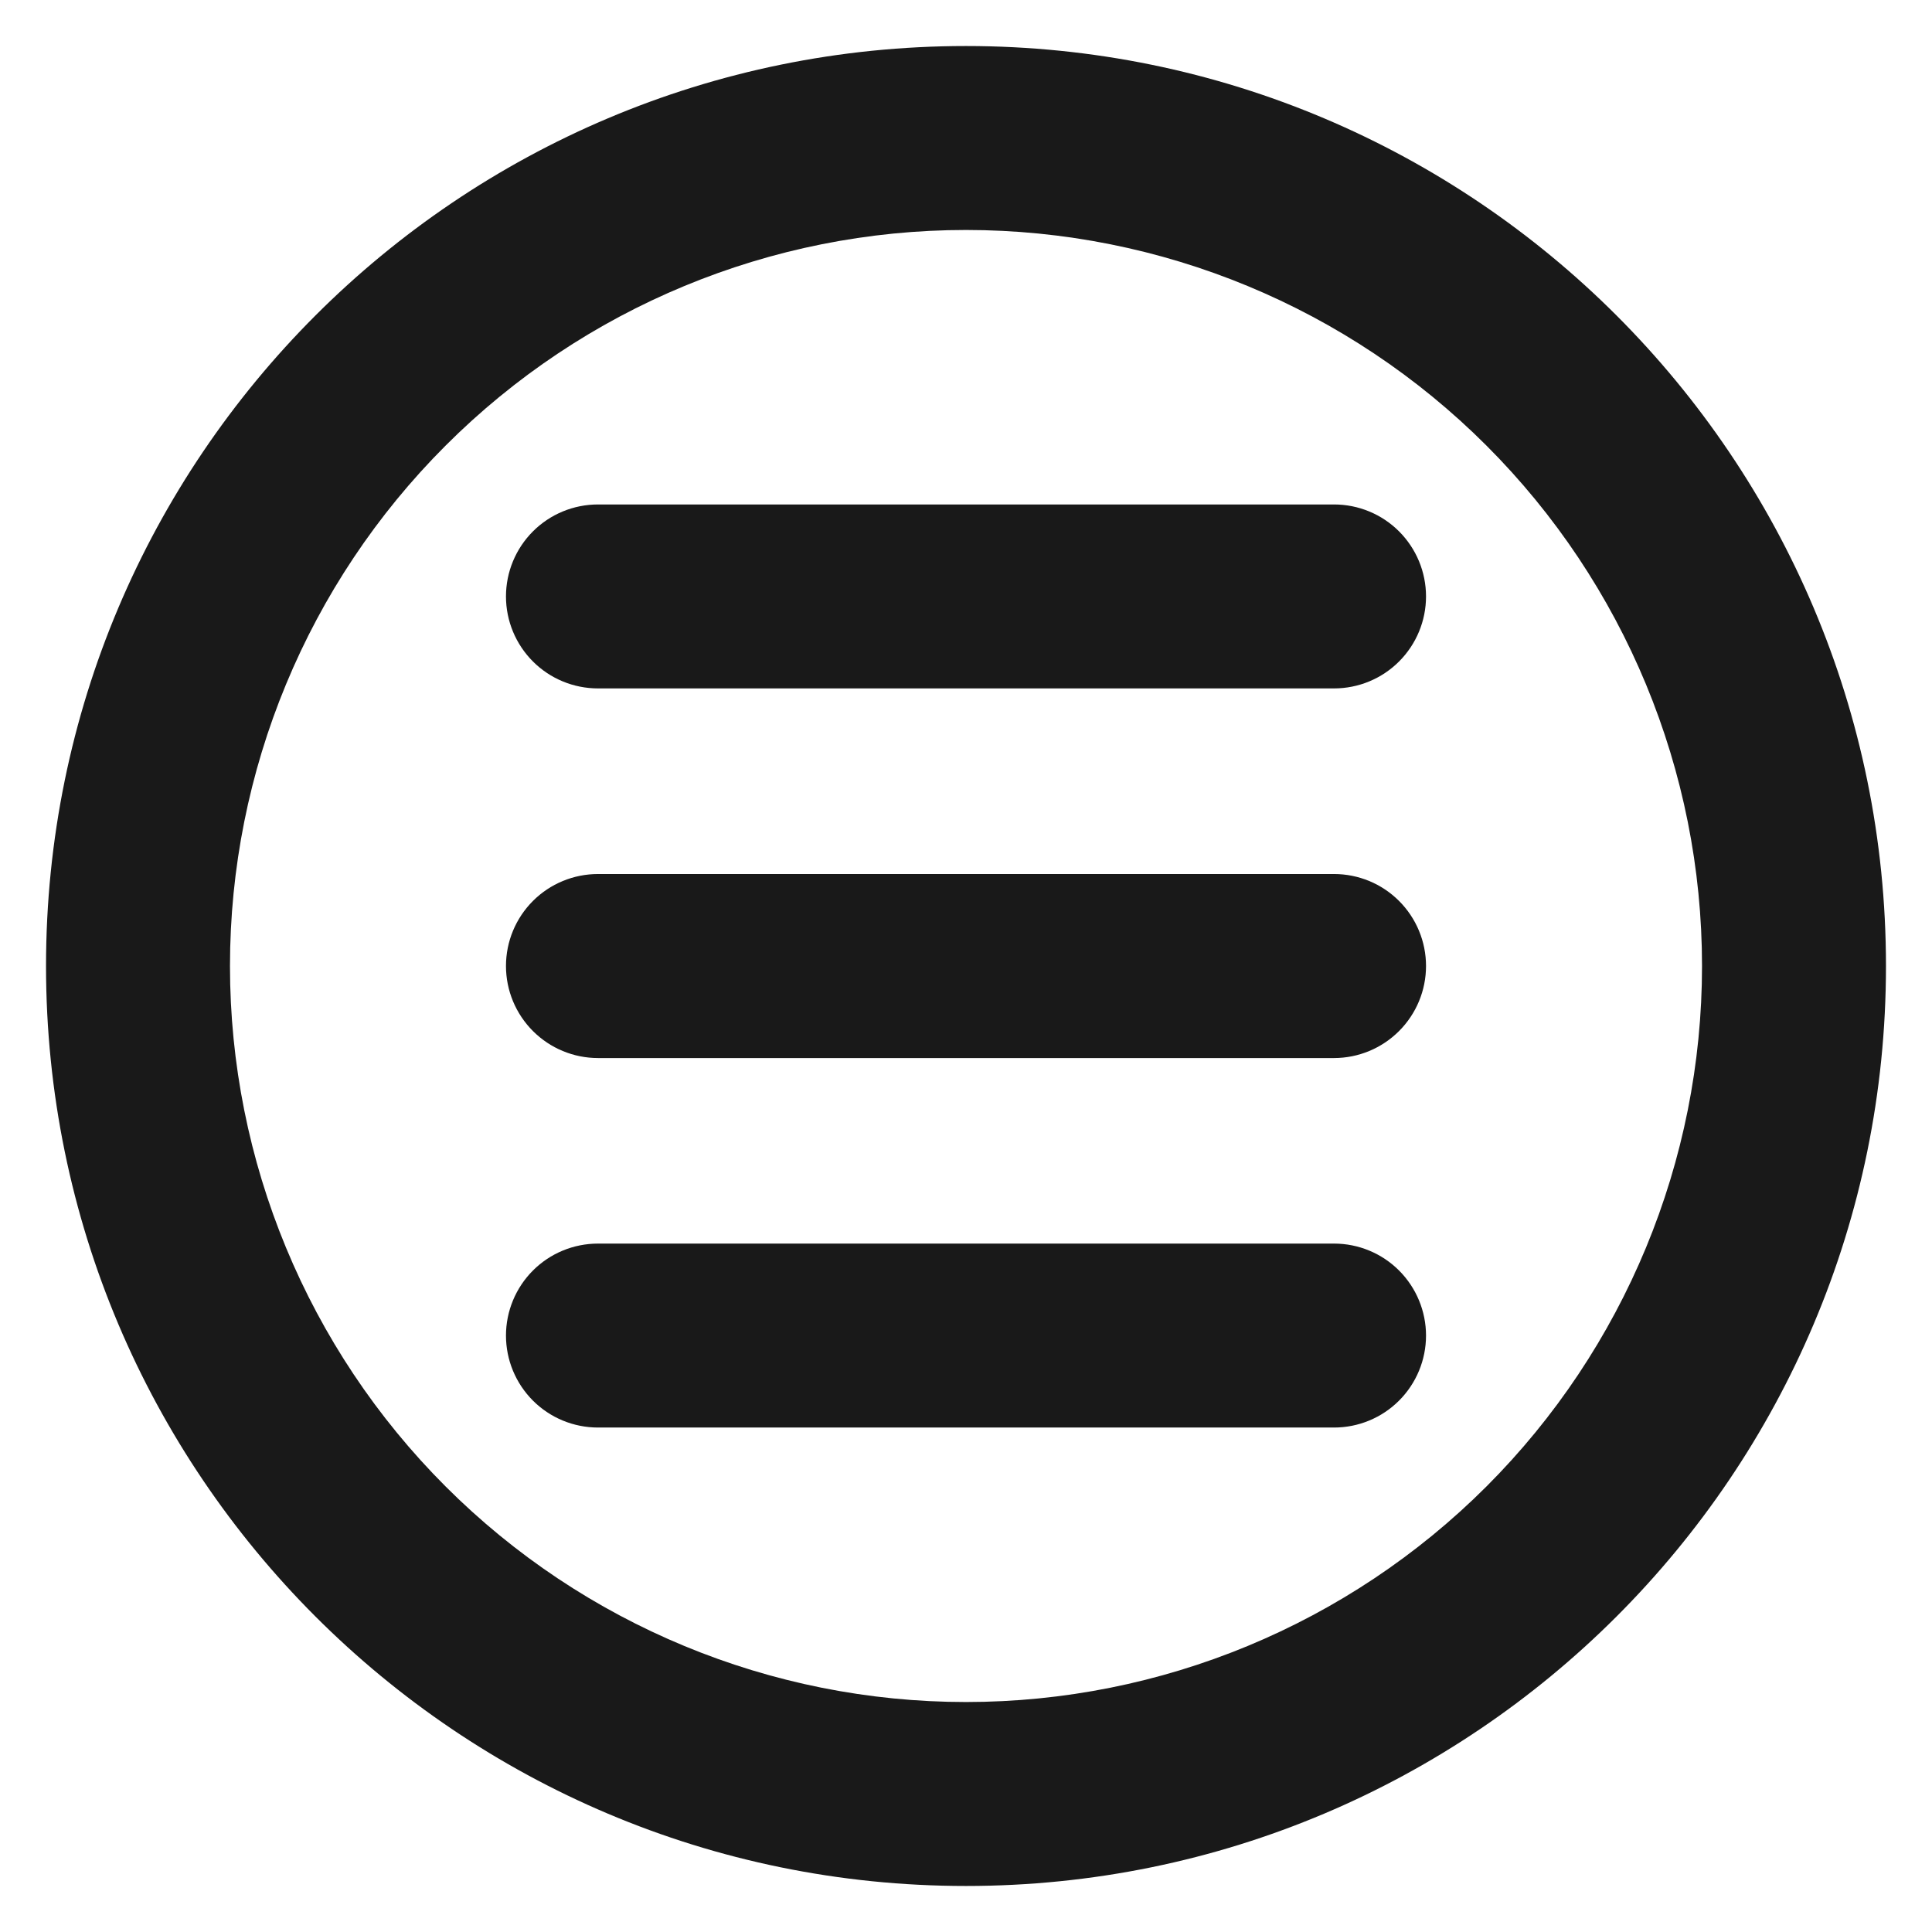
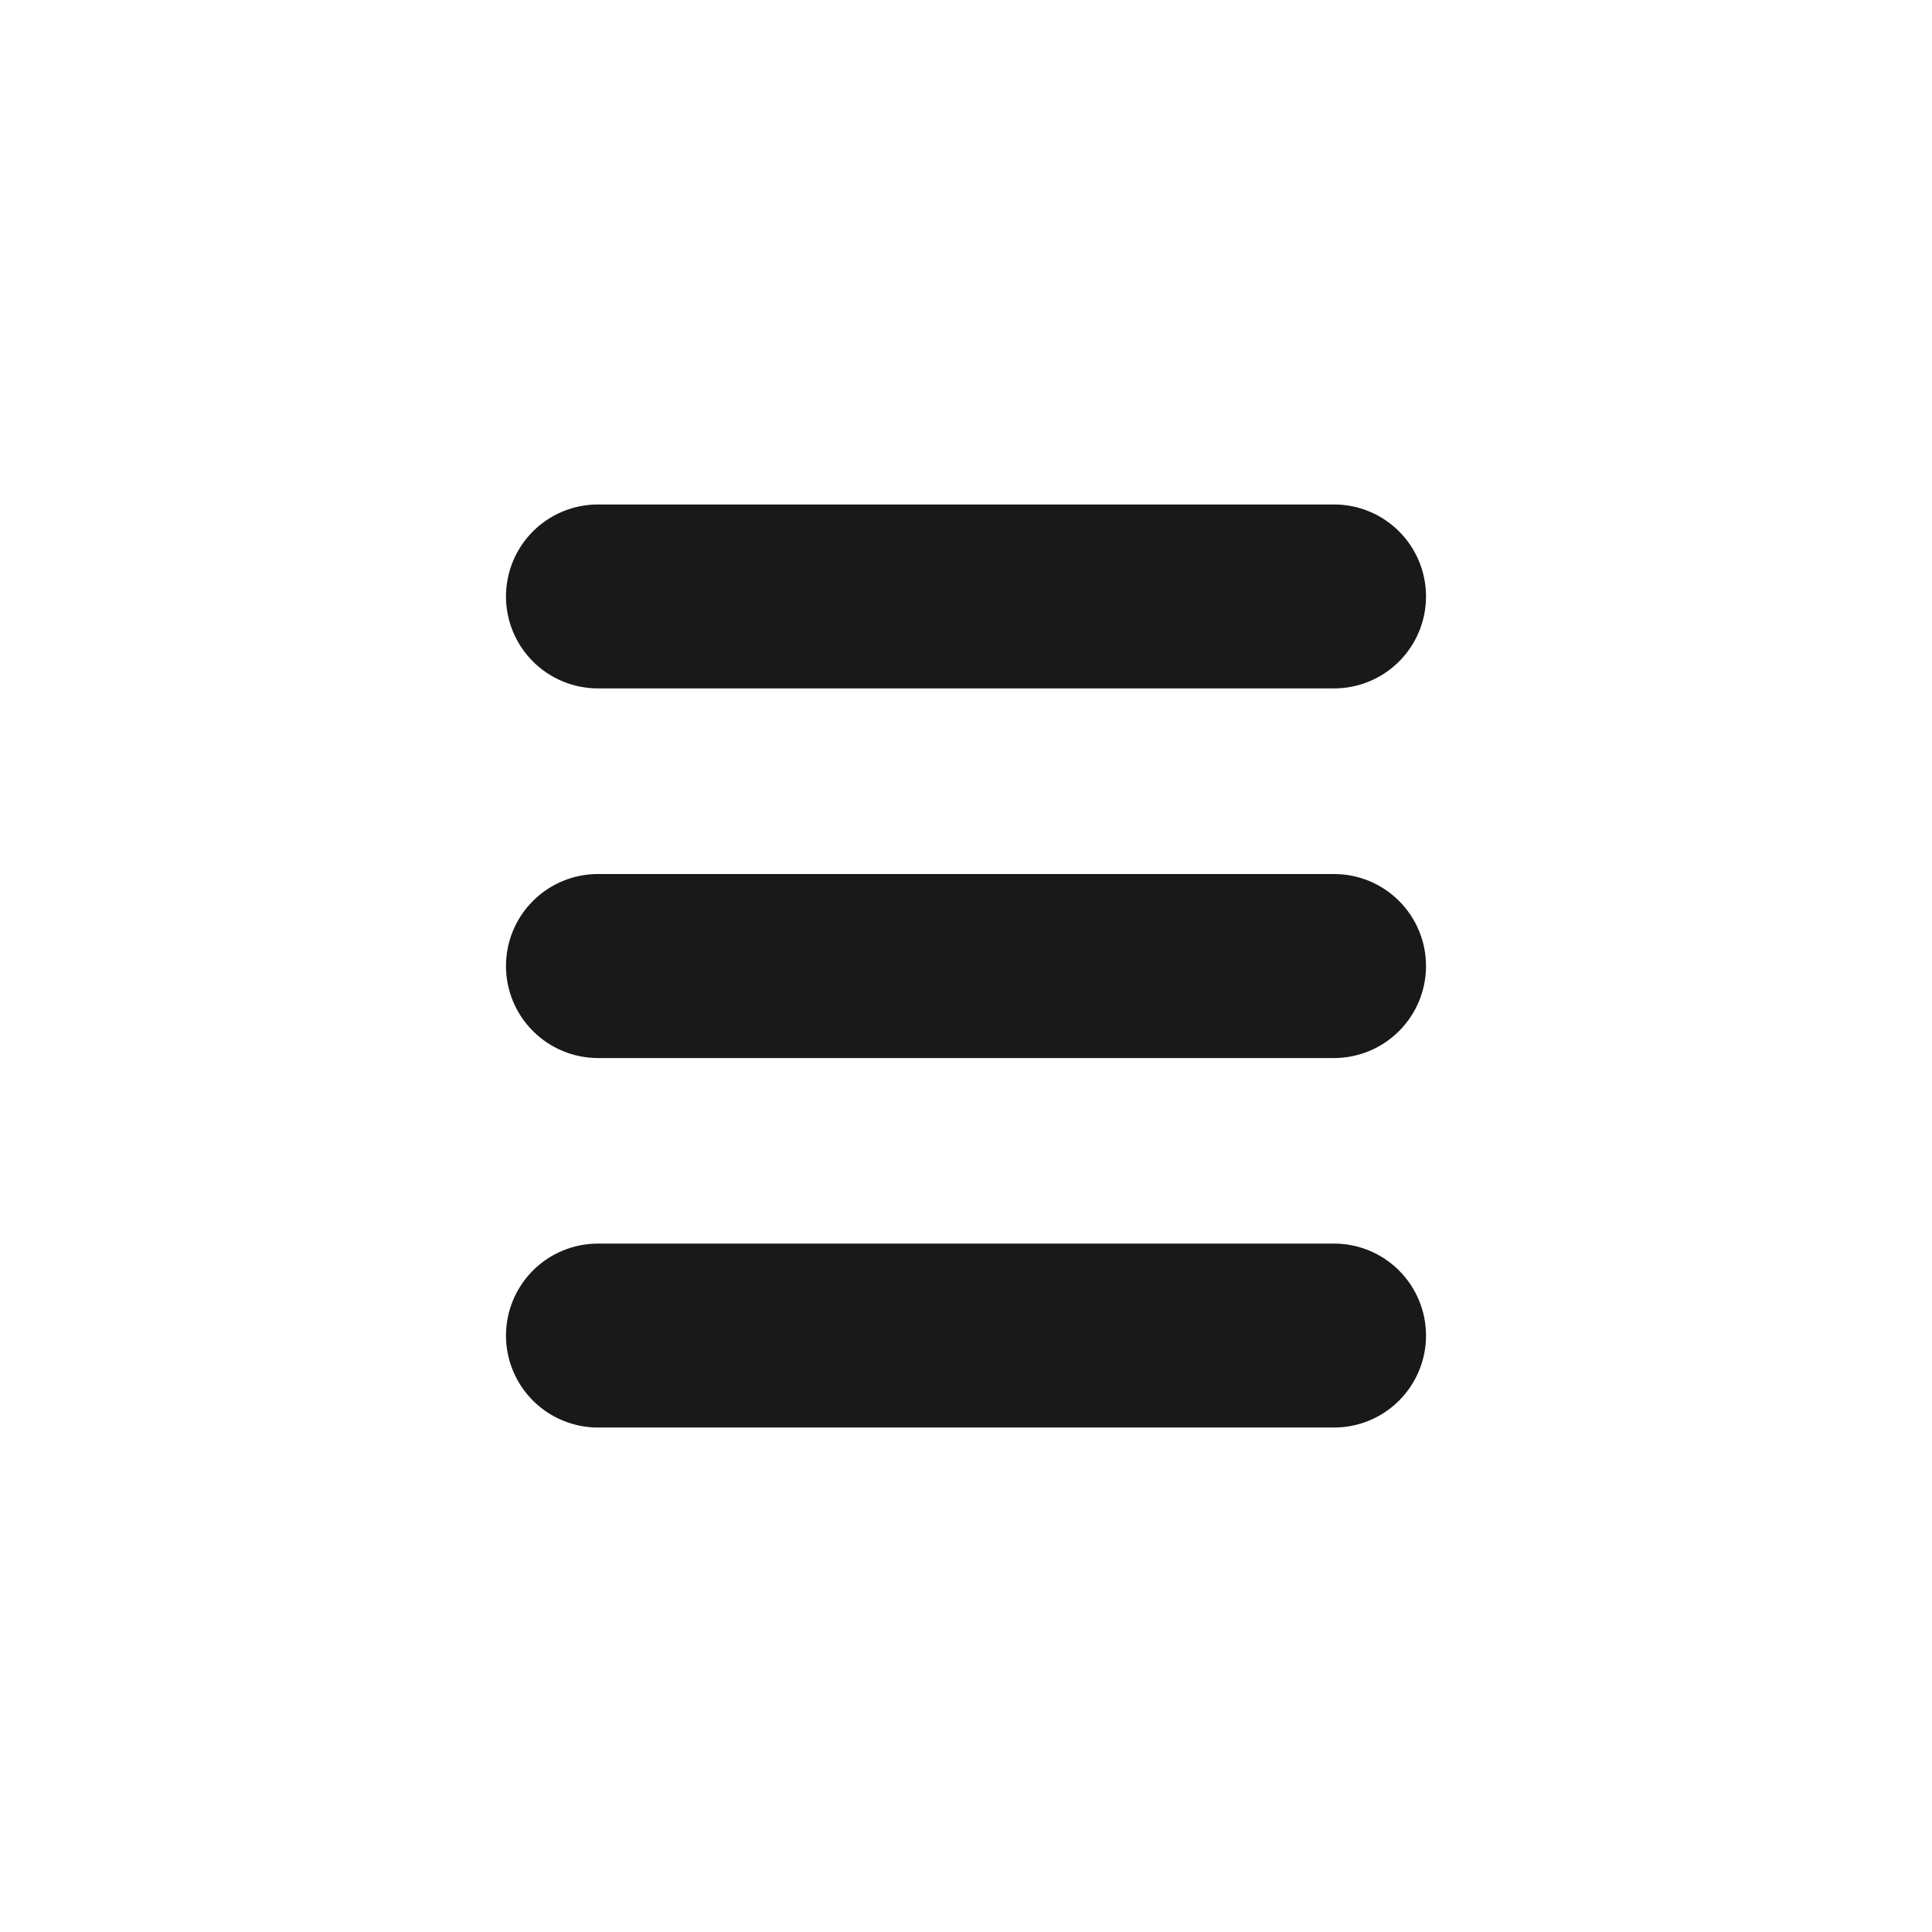
<svg xmlns="http://www.w3.org/2000/svg" width="28" height="28" viewBox="0 0 28 28" fill="none">
  <path d="M8.667 7.311C8.313 7.311 7.974 7.451 7.724 7.701C7.474 7.951 7.333 8.29 7.333 8.644C7.333 8.998 7.474 9.337 7.724 9.587C7.974 9.837 8.313 9.977 8.667 9.977H19.334C19.687 9.977 20.026 9.837 20.276 9.587C20.526 9.337 20.667 8.998 20.667 8.644C20.667 8.29 20.526 7.951 20.276 7.701C20.026 7.451 19.687 7.311 19.334 7.311H8.667ZM7.333 14C7.333 13.646 7.474 13.307 7.724 13.057C7.974 12.807 8.313 12.667 8.667 12.667H19.334C19.687 12.667 20.026 12.807 20.276 13.057C20.526 13.307 20.667 13.646 20.667 14C20.667 14.354 20.526 14.693 20.276 14.943C20.026 15.193 19.687 15.334 19.334 15.334H8.667C8.313 15.334 7.974 15.193 7.724 14.943C7.474 14.693 7.333 14.354 7.333 14ZM8.667 18.023C8.313 18.023 7.974 18.163 7.724 18.413C7.474 18.663 7.333 19.003 7.333 19.356C7.333 19.71 7.474 20.049 7.724 20.299C7.974 20.549 8.313 20.689 8.667 20.689H19.334C19.687 20.689 20.026 20.549 20.276 20.299C20.526 20.049 20.667 19.71 20.667 19.356C20.667 19.003 20.526 18.663 20.276 18.413C20.026 18.163 19.687 18.023 19.334 18.023H8.667Z" fill="#191919" />
-   <path fill-rule="evenodd" clip-rule="evenodd" d="M27.333 14C27.333 21.364 21.364 27.333 14 27.333C6.636 27.333 0.667 21.364 0.667 14C0.667 6.636 6.636 0.667 14 0.667C21.364 0.667 27.333 6.636 27.333 14ZM24.667 14C24.667 16.829 23.543 19.542 21.543 21.543C19.542 23.543 16.829 24.667 14 24.667C11.171 24.667 8.458 23.543 6.458 21.543C4.457 19.542 3.333 16.829 3.333 14C3.333 11.171 4.457 8.458 6.458 6.458C8.458 4.457 11.171 3.333 14 3.333C16.829 3.333 19.542 4.457 21.543 6.458C23.543 8.458 24.667 11.171 24.667 14Z" fill="#191919" />
</svg>